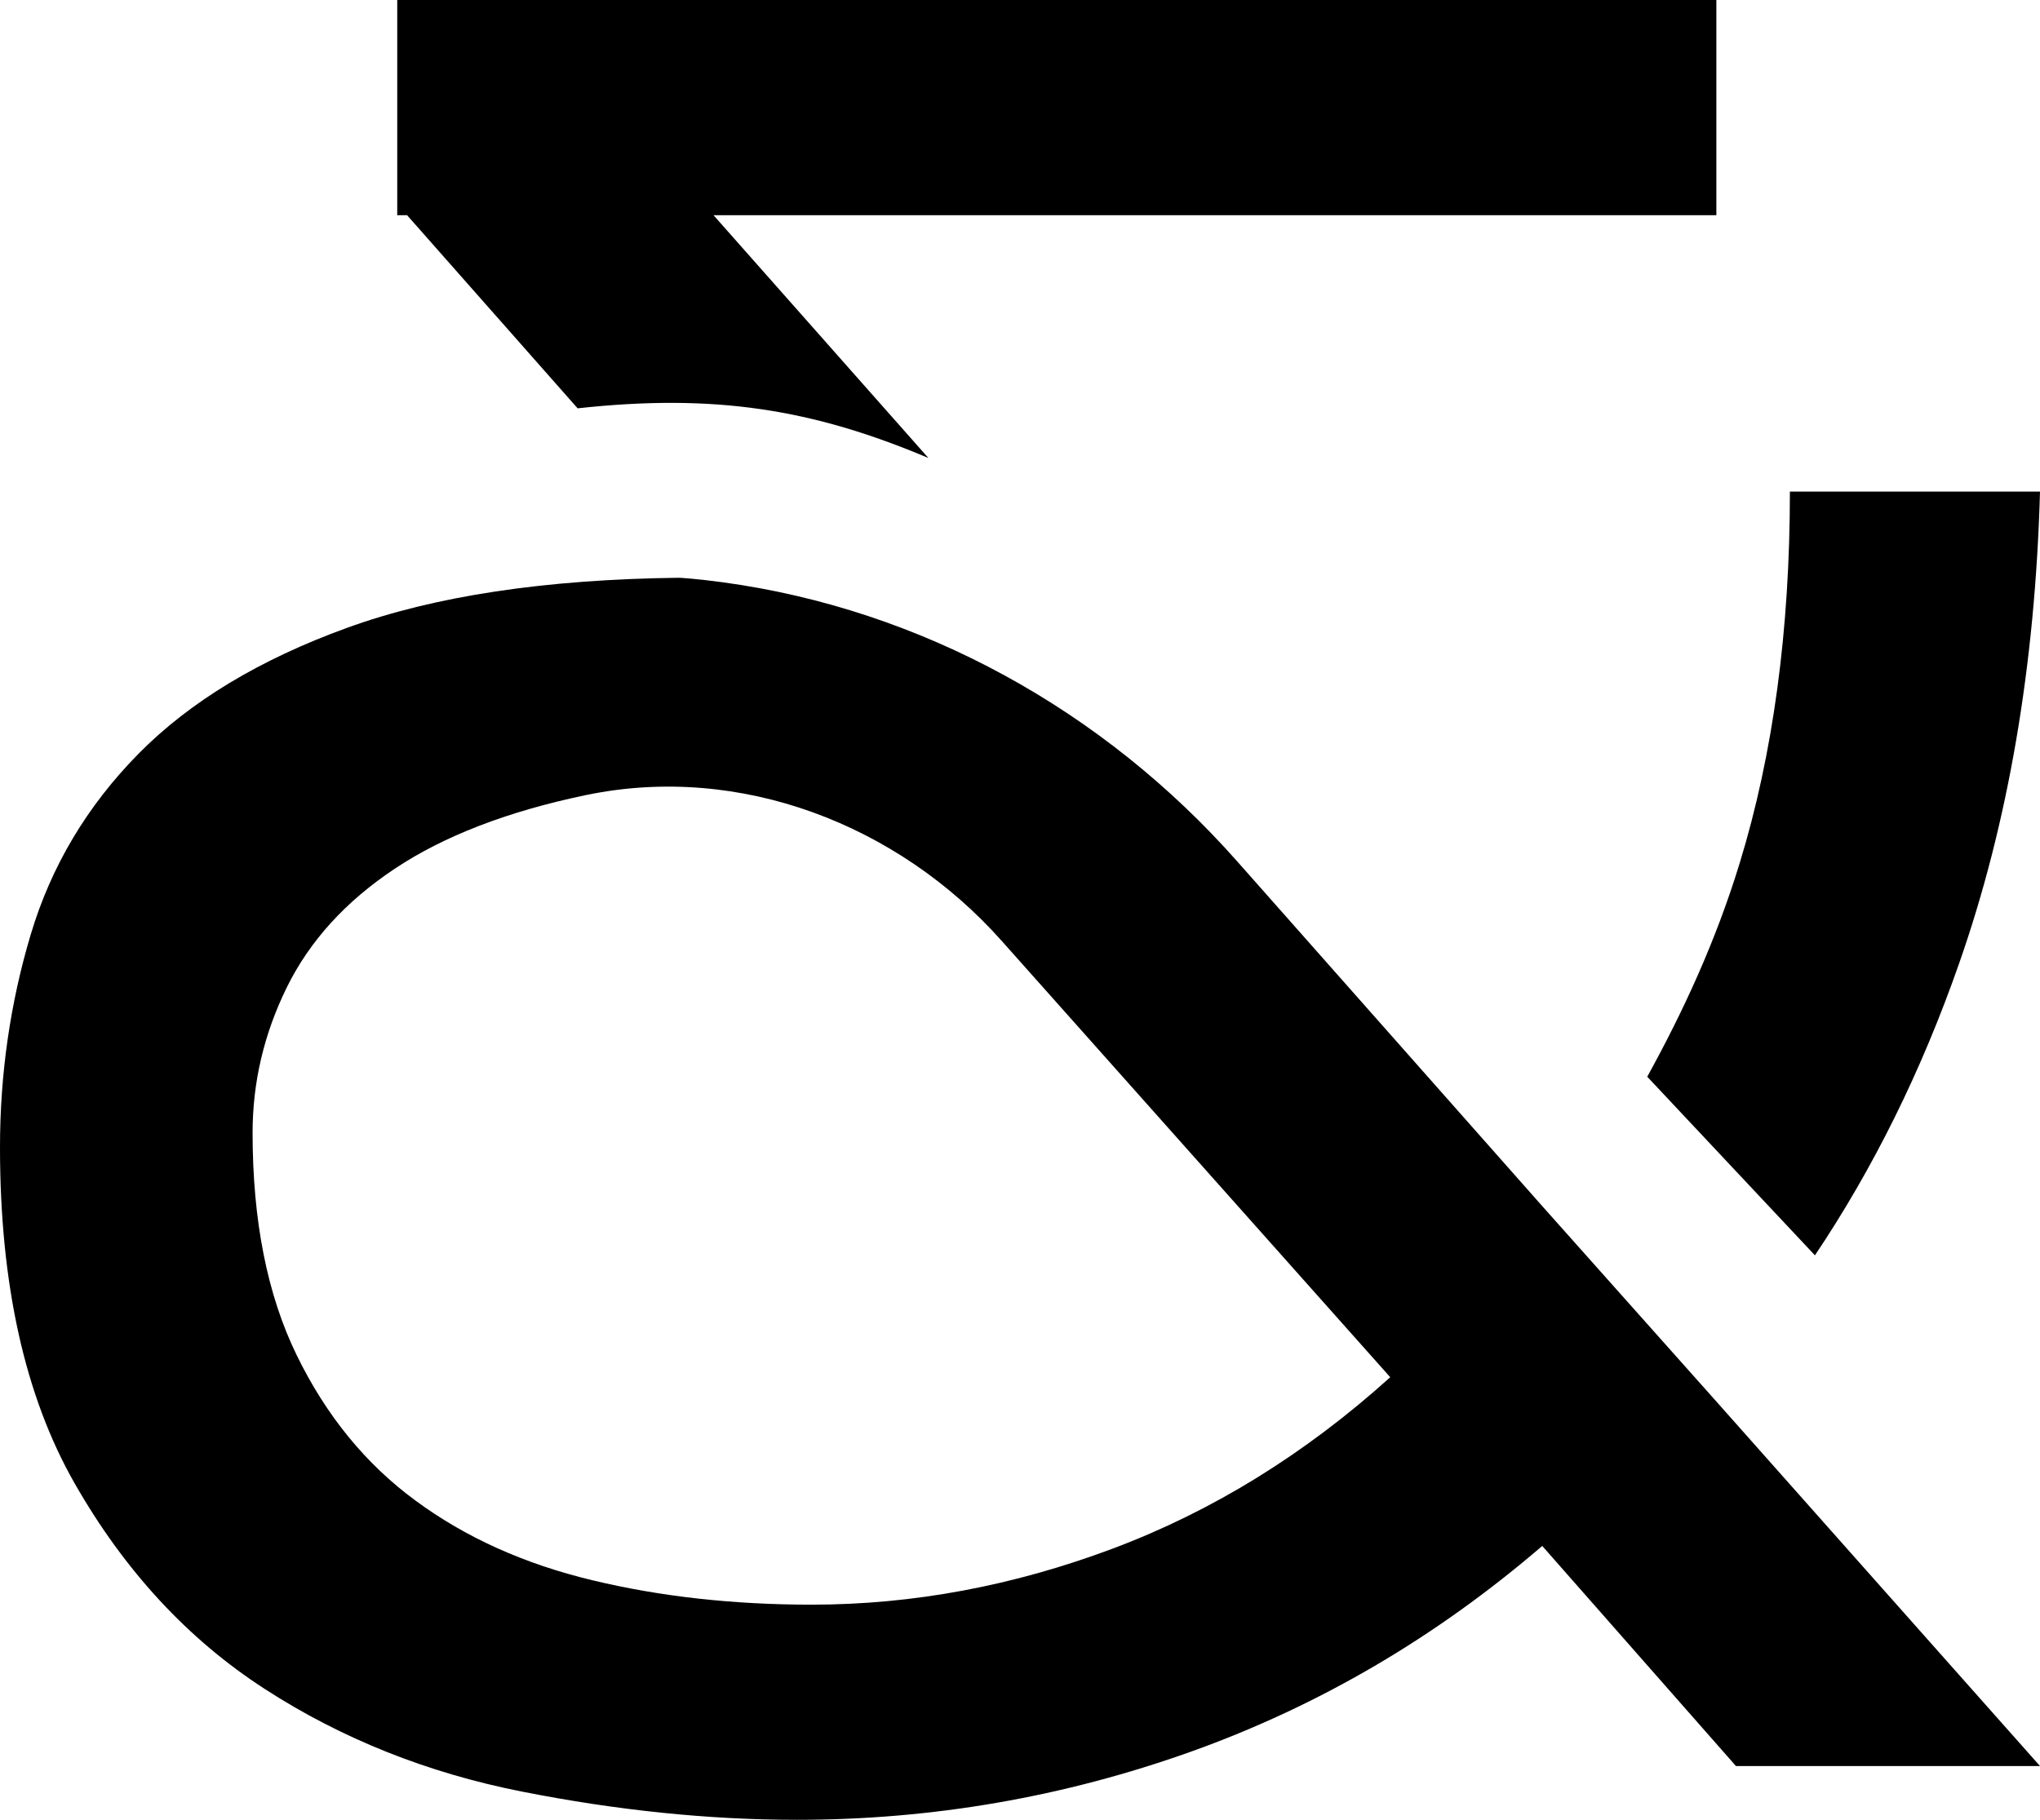
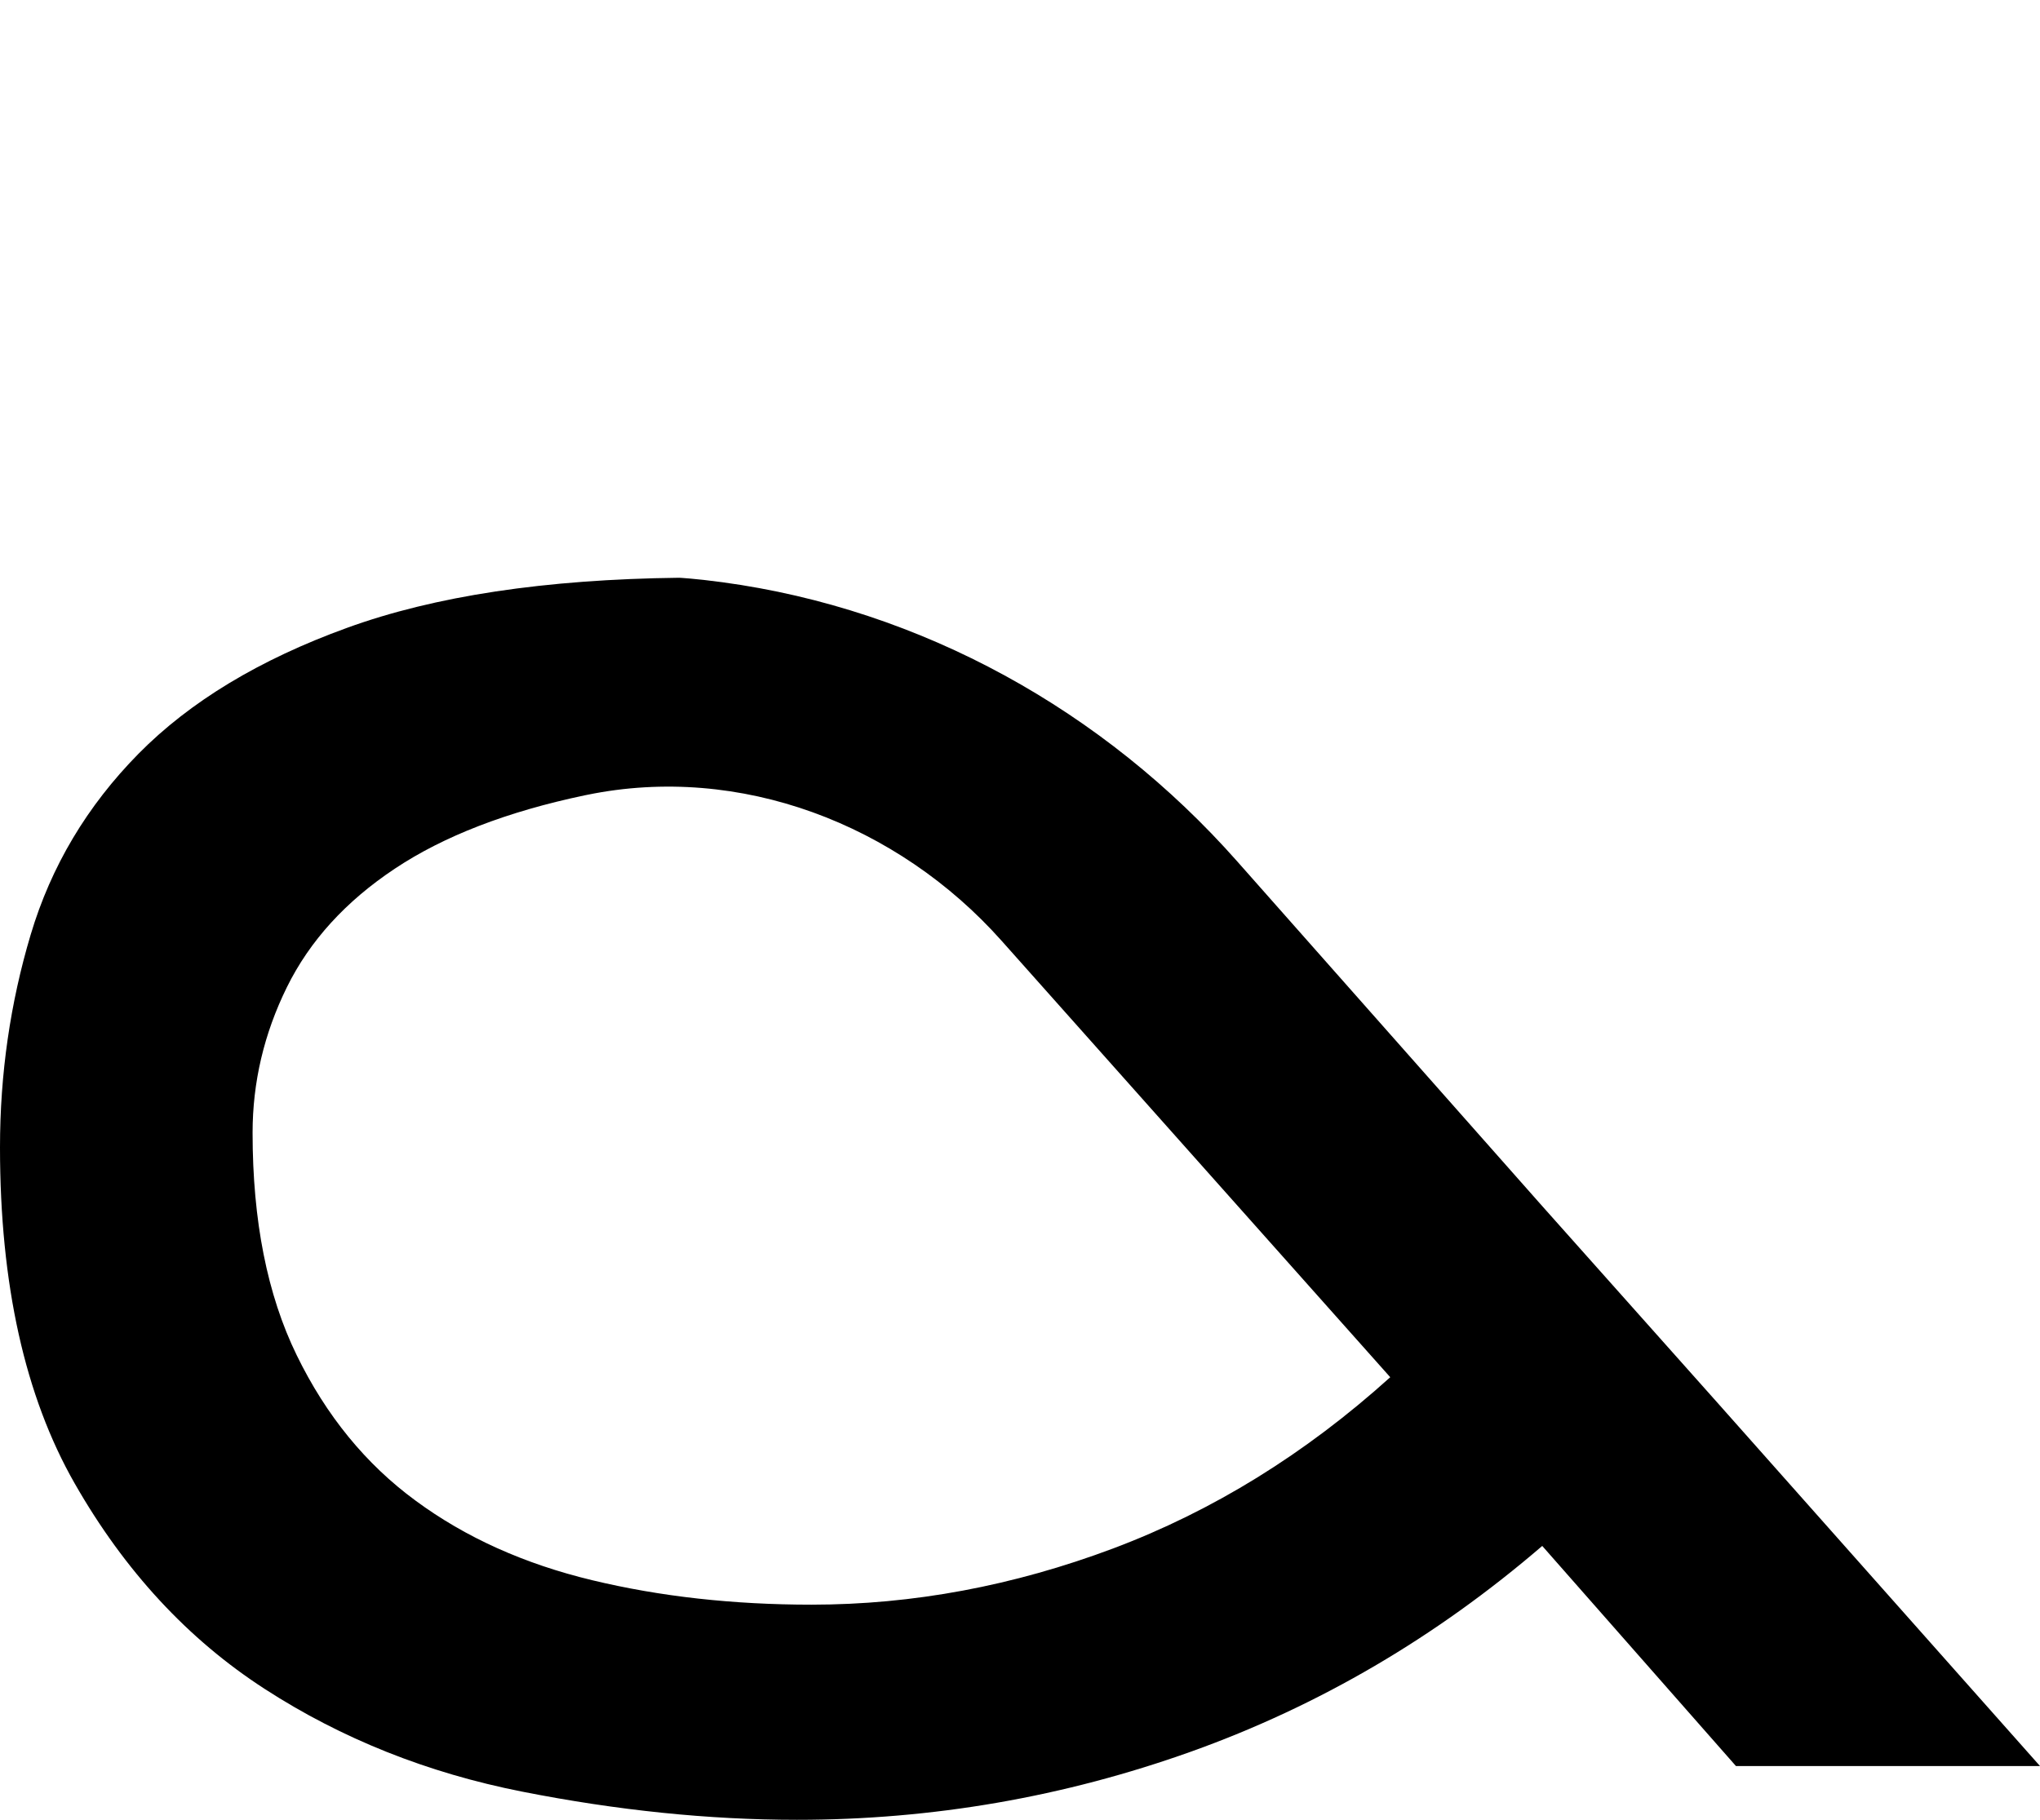
<svg xmlns="http://www.w3.org/2000/svg" width="65px" height="58px" viewBox="0 0 65 58" version="1.1">
  <title>ampersand-filled 2</title>
  <g id="Page-1" stroke="none" stroke-width="1" fill="none" fill-rule="evenodd">
    <g id="Home" transform="translate(-60, -33)" fill="#000000">
      <g id="ampersand-filled" transform="translate(60, 33)" fill-rule="nonzero">
-         <path d="M18.405,13.014 C22.766,12.536 25.893,13.037 29.581,14.597 L22.734,6.858 L54.688,6.858 L54.688,0 L12.657,0 L12.657,6.858 L12.97,6.858 L18.405,13.014 Z" id="Fill-2" />
-         <path d="M57.829,40.009 C59.682,37.245 61.219,34.15 62.422,30.708 C63.986,26.241 64.845,21.226 65,15.668 L57.031,15.668 C57.031,20.081 56.497,24.031 55.43,27.513 C54.666,30.004 53.638,32.224 52.486,34.317 L57.829,40.009 Z" id="Fill-3" />
        <path d="M35.469,49.351 C32.29,50.544 29.088,51.143 25.859,51.143 C23.361,51.143 21.029,50.884 18.867,50.363 C16.706,49.844 14.83,49 13.242,47.828 C11.654,46.663 10.392,45.116 9.455,43.194 C8.516,41.272 8.048,38.905 8.048,36.103 C8.048,34.492 8.412,32.945 9.14,31.466 C9.871,29.983 11.016,28.726 12.58,27.686 C14.141,26.647 16.159,25.867 18.632,25.348 C18.657,25.343 18.682,25.338 18.707,25.333 C23.582,24.331 28.605,26.269 31.911,29.981 L44.297,43.894 C41.588,46.338 38.645,48.156 35.469,49.351 L35.469,49.351 Z M54.688,44.668 L49.14,38.44 L39.416,27.448 C35.17,22.648 29.371,19.417 23.012,18.556 C22.136,18.437 21.64,18.414 21.64,18.414 C17.37,18.464 13.842,18.997 11.056,20.011 C8.268,21.022 6.055,22.359 4.414,24.022 C2.775,25.686 1.628,27.608 0.977,29.791 C0.326,31.971 0,34.231 0,36.568 C0,40.934 0.795,44.507 2.383,47.285 C3.971,50.065 5.989,52.248 8.438,53.831 C10.885,55.415 13.621,56.507 16.642,57.103 C19.663,57.699 22.58,58 25.392,58 C29.713,58 33.908,57.273 37.969,55.82 C42.031,54.364 45.754,52.183 49.14,49.271 L55.312,56.286 L65,56.286 L54.688,44.668 Z" id="Fill-4" />
      </g>
    </g>
  </g>
</svg>